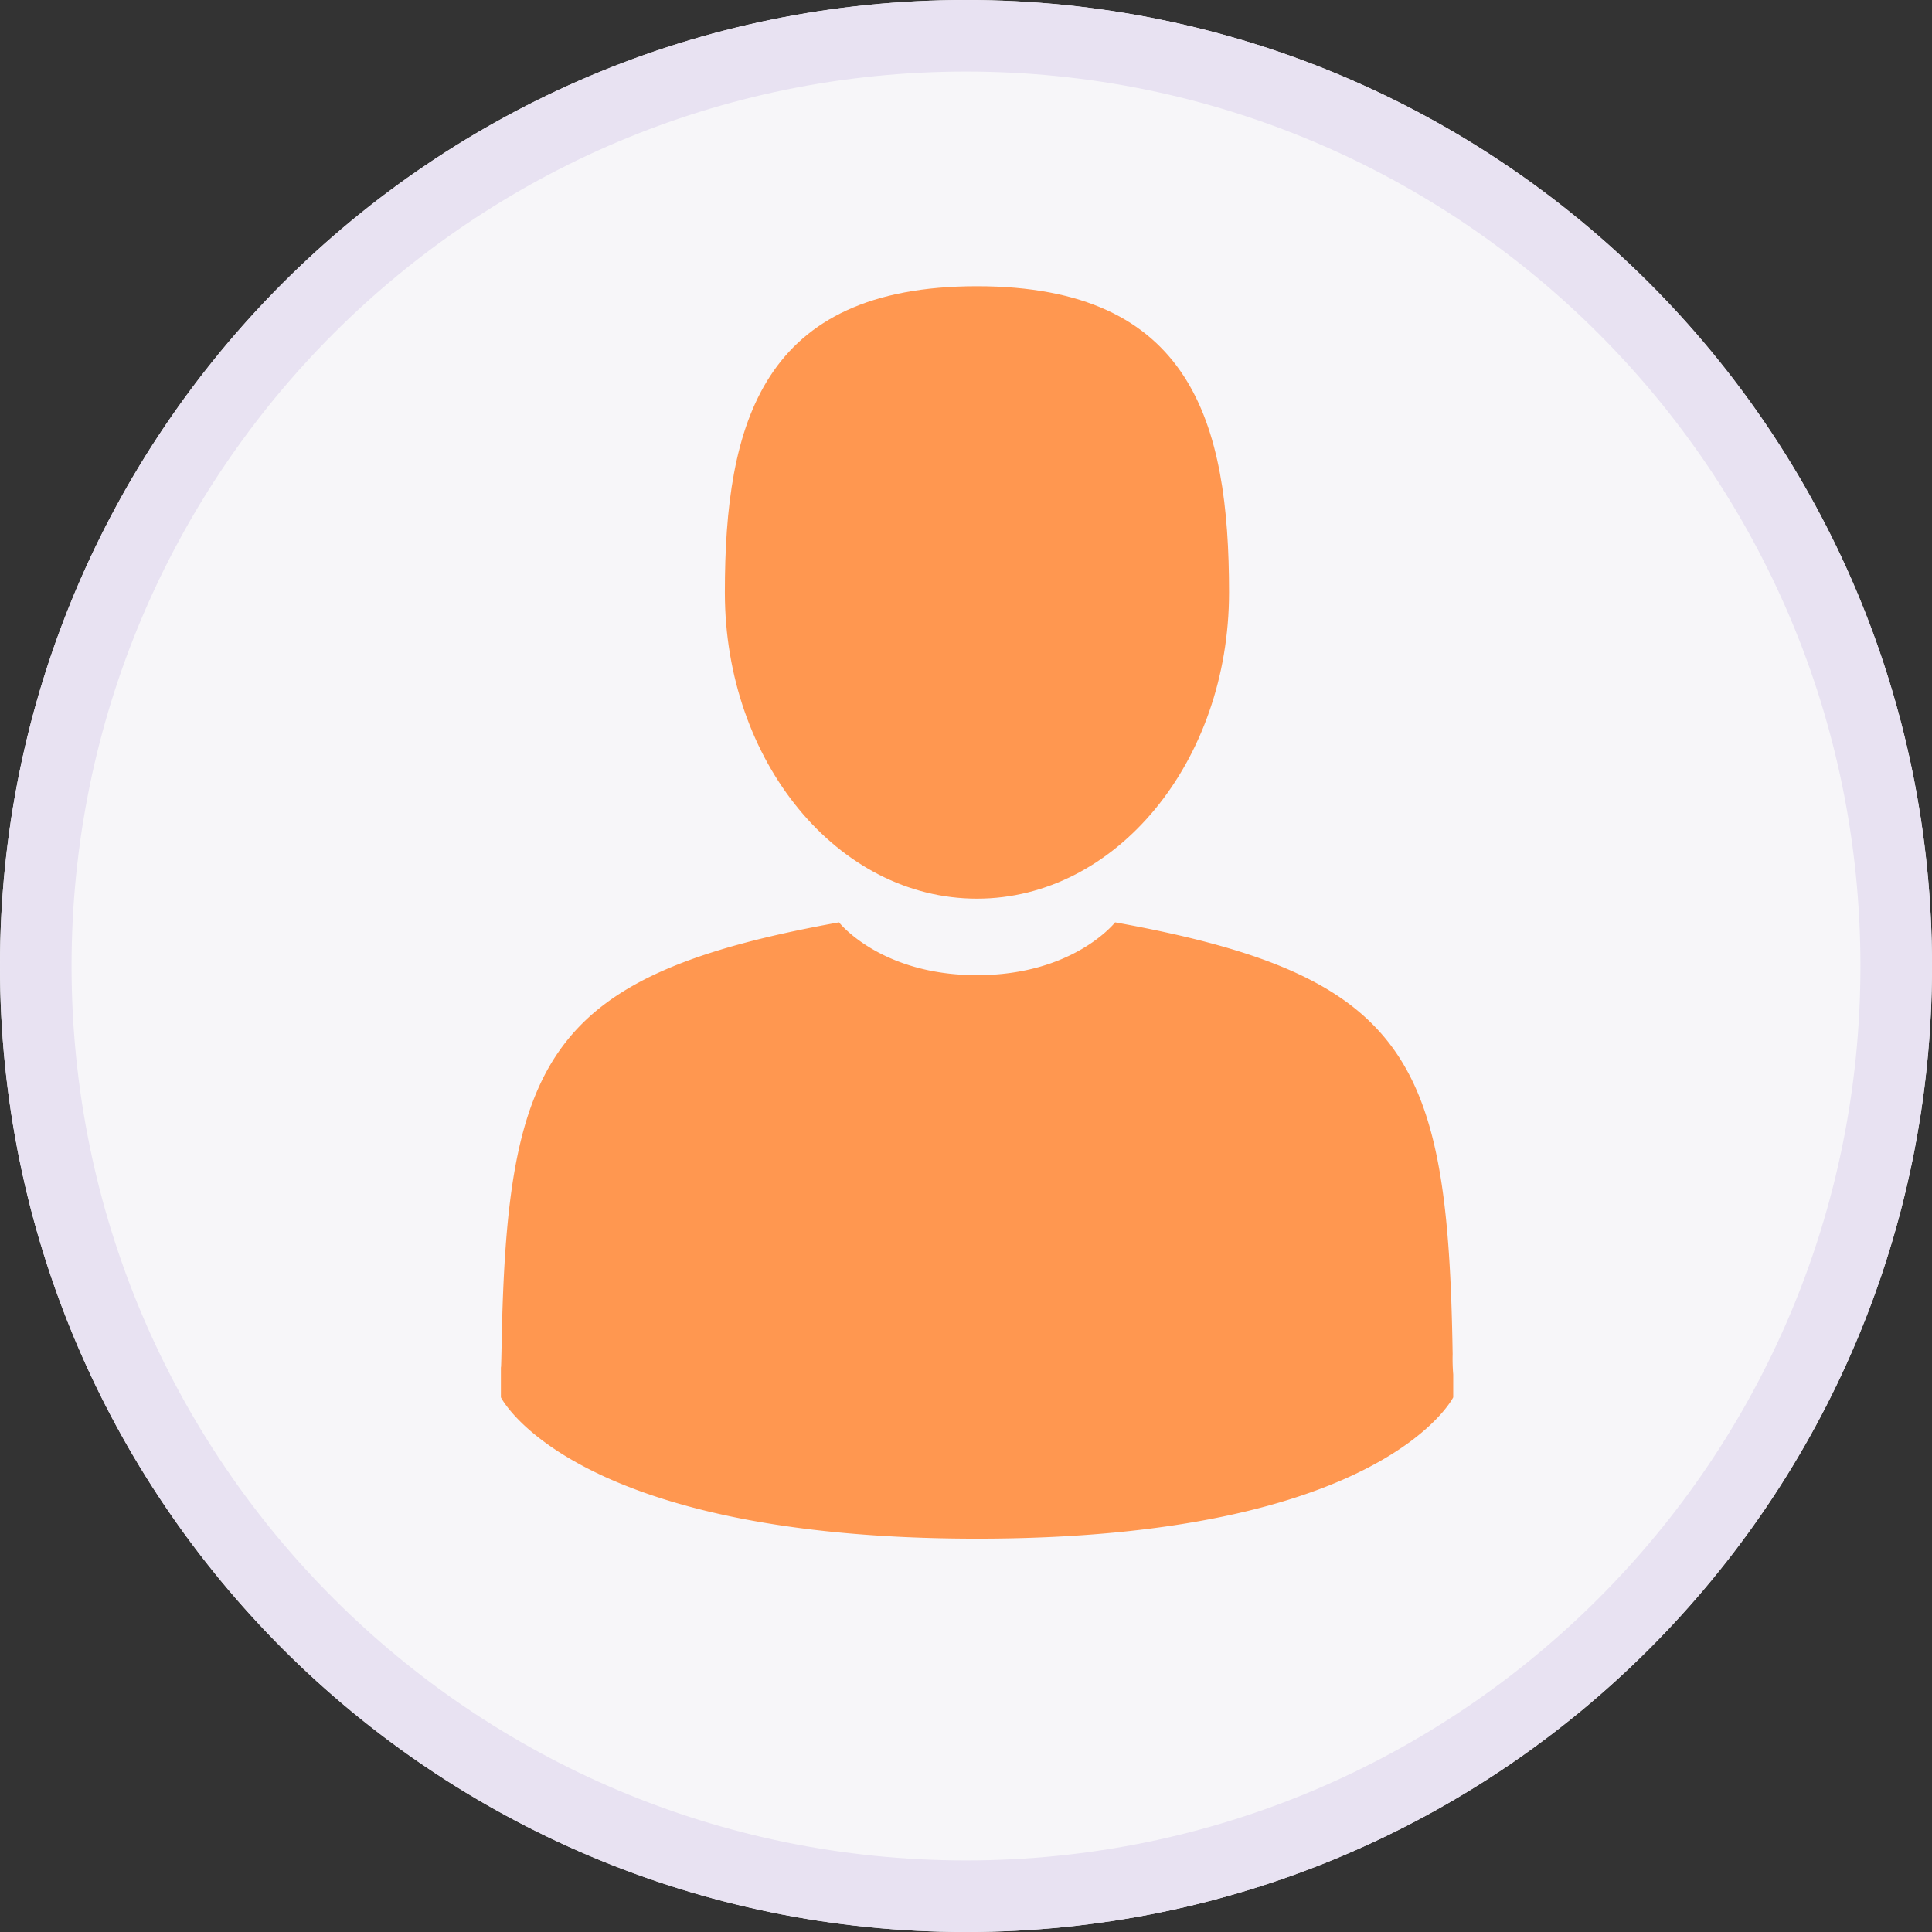
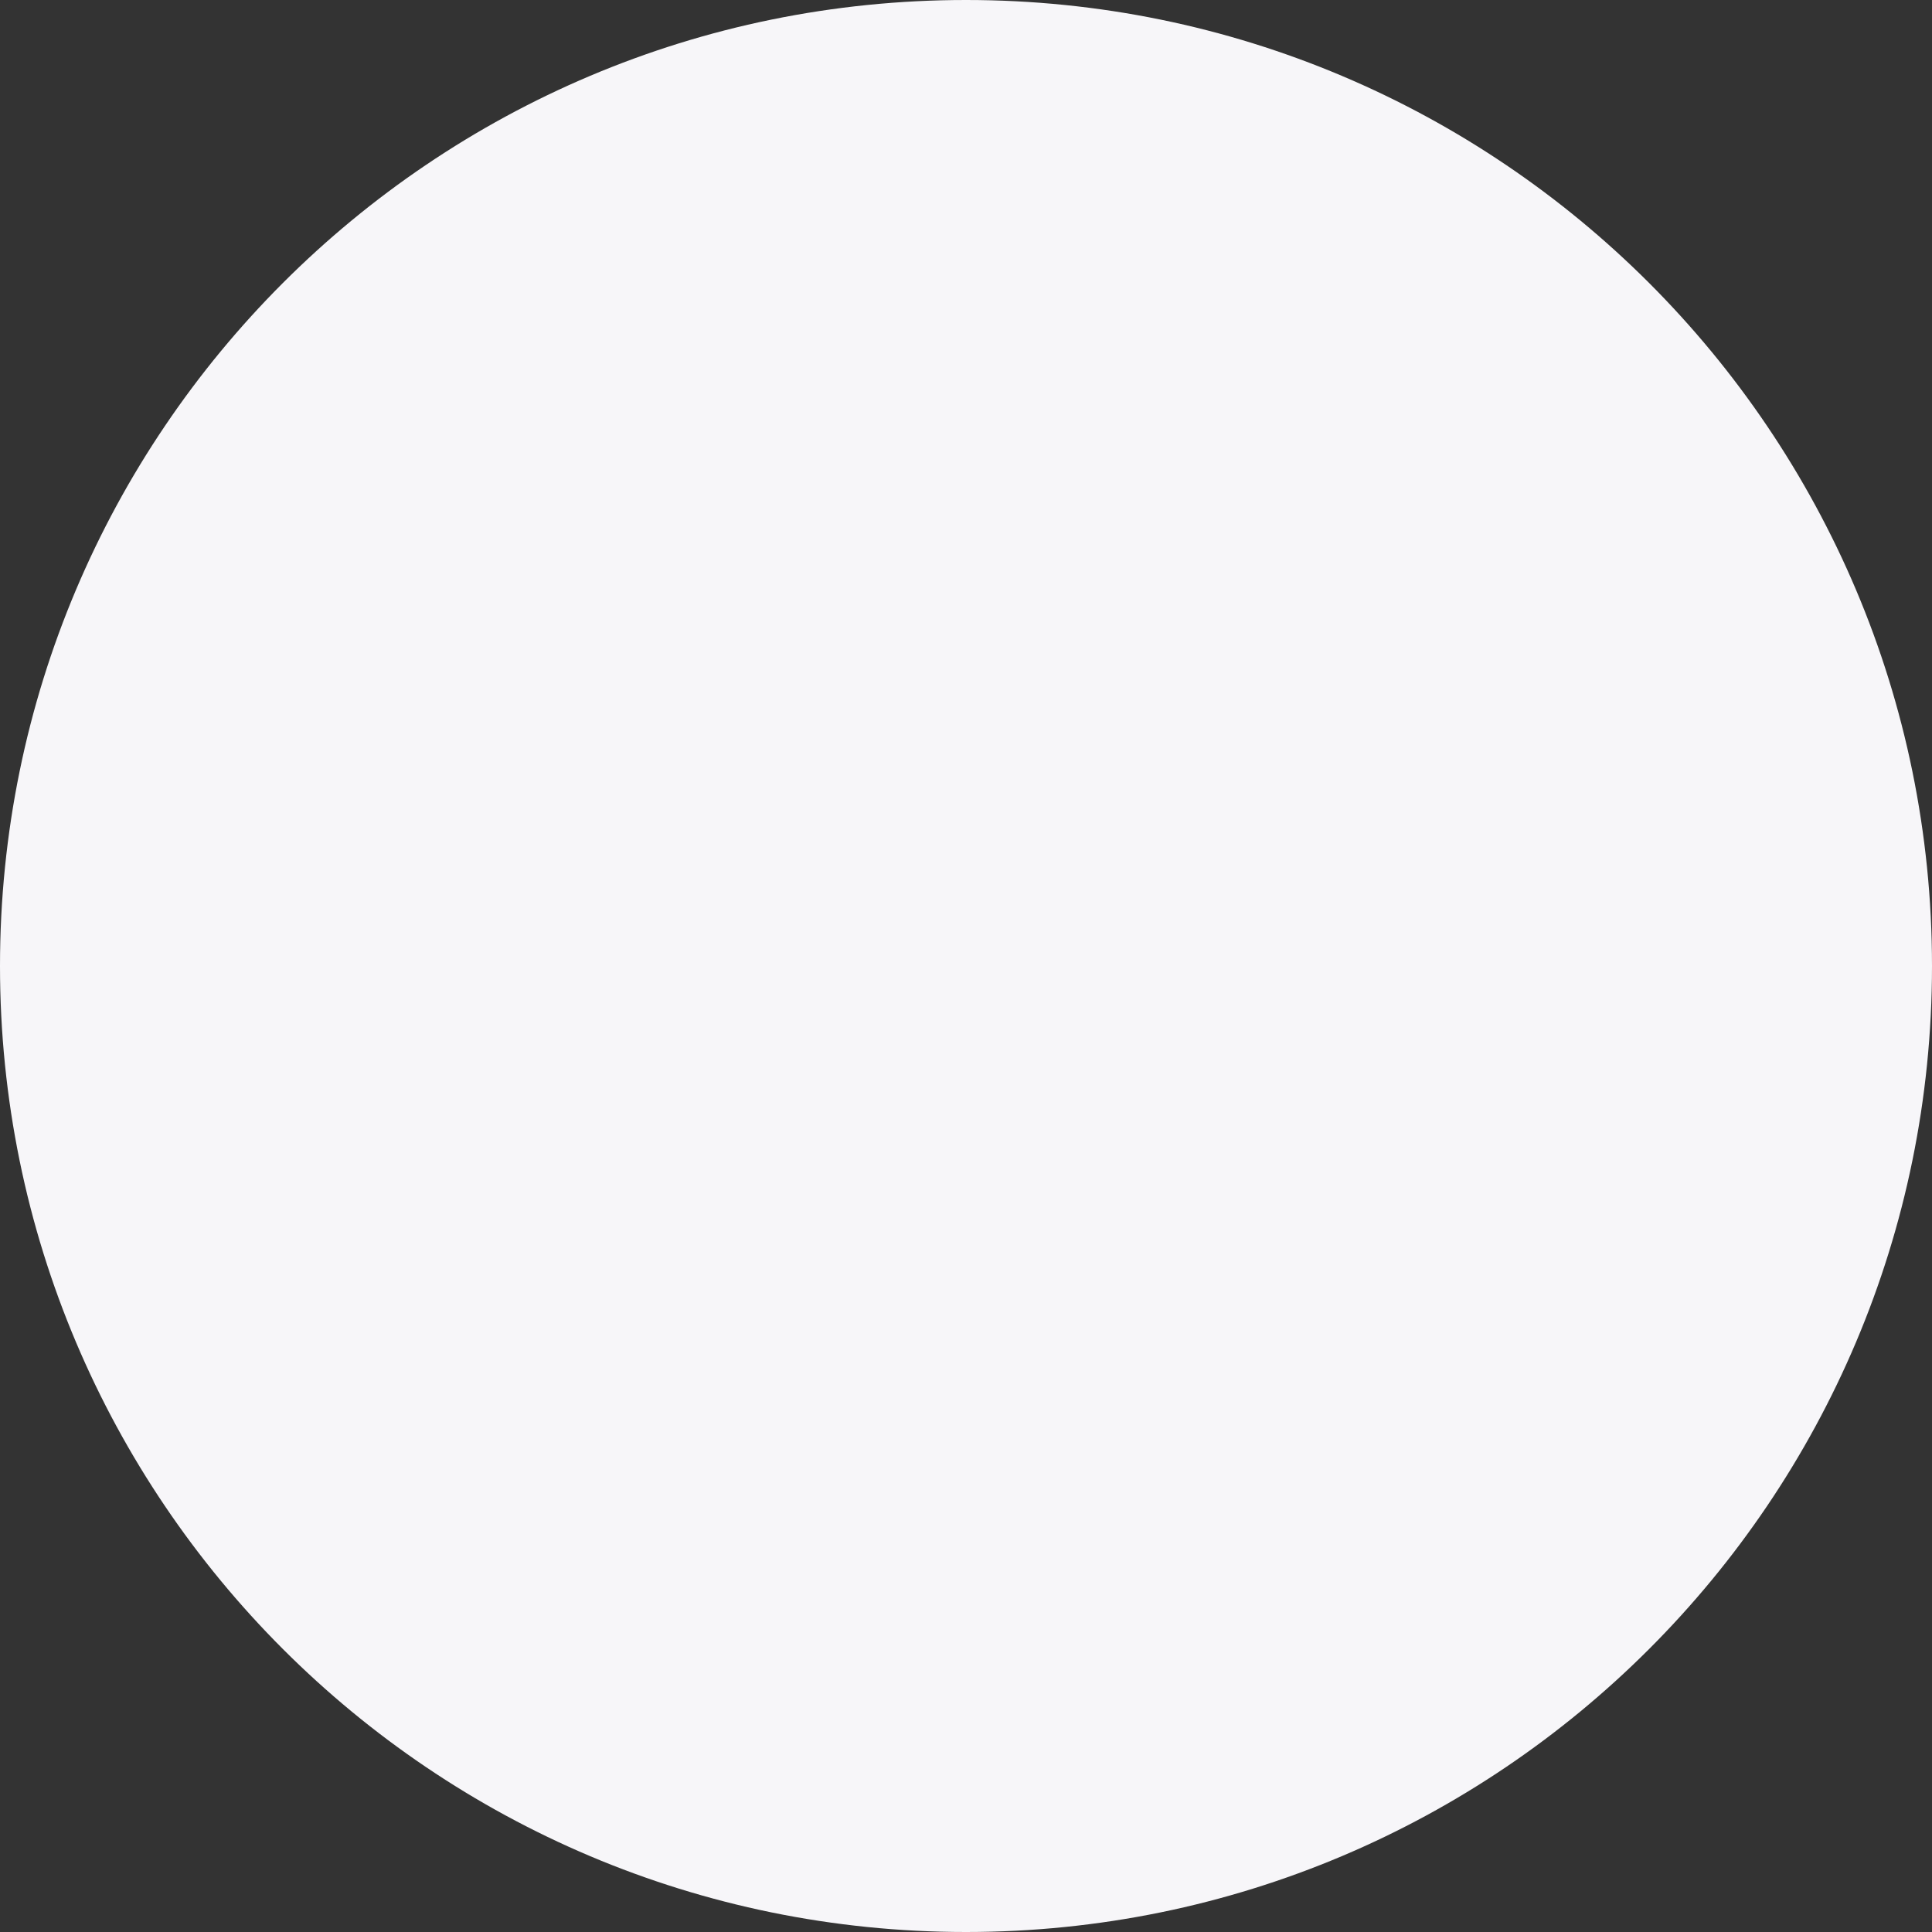
<svg xmlns="http://www.w3.org/2000/svg" width="27" height="27" viewBox="0 0 27 27">
  <rect x="0" y="0" width="27" height="27" fill="#333333" stroke="none" />
  <defs>
    <clipPath id="om2ia">
-       <path fill="#fff" d="M13.5 27C20.956 27 27 20.956 27 13.5S20.956 0 13.5 0 0 6.044 0 13.5 6.044 27 13.5 27z" />
-     </clipPath>
+       </clipPath>
  </defs>
  <g>
    <g>
      <path fill="#f7f6f9" d="M13.5 27C20.956 27 27 20.956 27 13.5S20.956 0 13.5 0 0 6.044 0 13.5 6.044 27 13.5 27z" />
      <path fill="none" stroke="#e8e2f2" stroke-miterlimit="50" stroke-width="2" d="M13.5 27C20.956 27 27 20.956 27 13.5S20.956 0 13.5 0 0 6.044 0 13.5 6.044 27 13.5 27z" clip-path="url(&quot;#om2ia&quot;)" />
    </g>
    <g>
-       <path fill="#ff9750" d="M13.653 12.559c1.946 0 3.523-1.916 3.523-4.28C17.176 5.916 16.66 4 13.653 4c-3.005 0-3.523 1.916-3.523 4.28 0 2.363 1.577 4.279 3.523 4.279z" />
-     </g>
+       </g>
    <g>
-       <path fill="#ff9750" d="M20.301 18.923c-.065-4.117-.603-5.29-4.717-6.033 0 0-.58.738-1.93.738s-1.929-.738-1.929-.738c-4.07.735-4.64 1.89-4.715 5.9-.006.326-.009.344-.01.306v.432s.98 1.975 6.655 1.975c5.674 0 6.654-1.975 6.654-1.975v-.32a2.65 2.65 0 0 1-.008-.285z" />
-     </g>
+       </g>
  </g>
</svg>